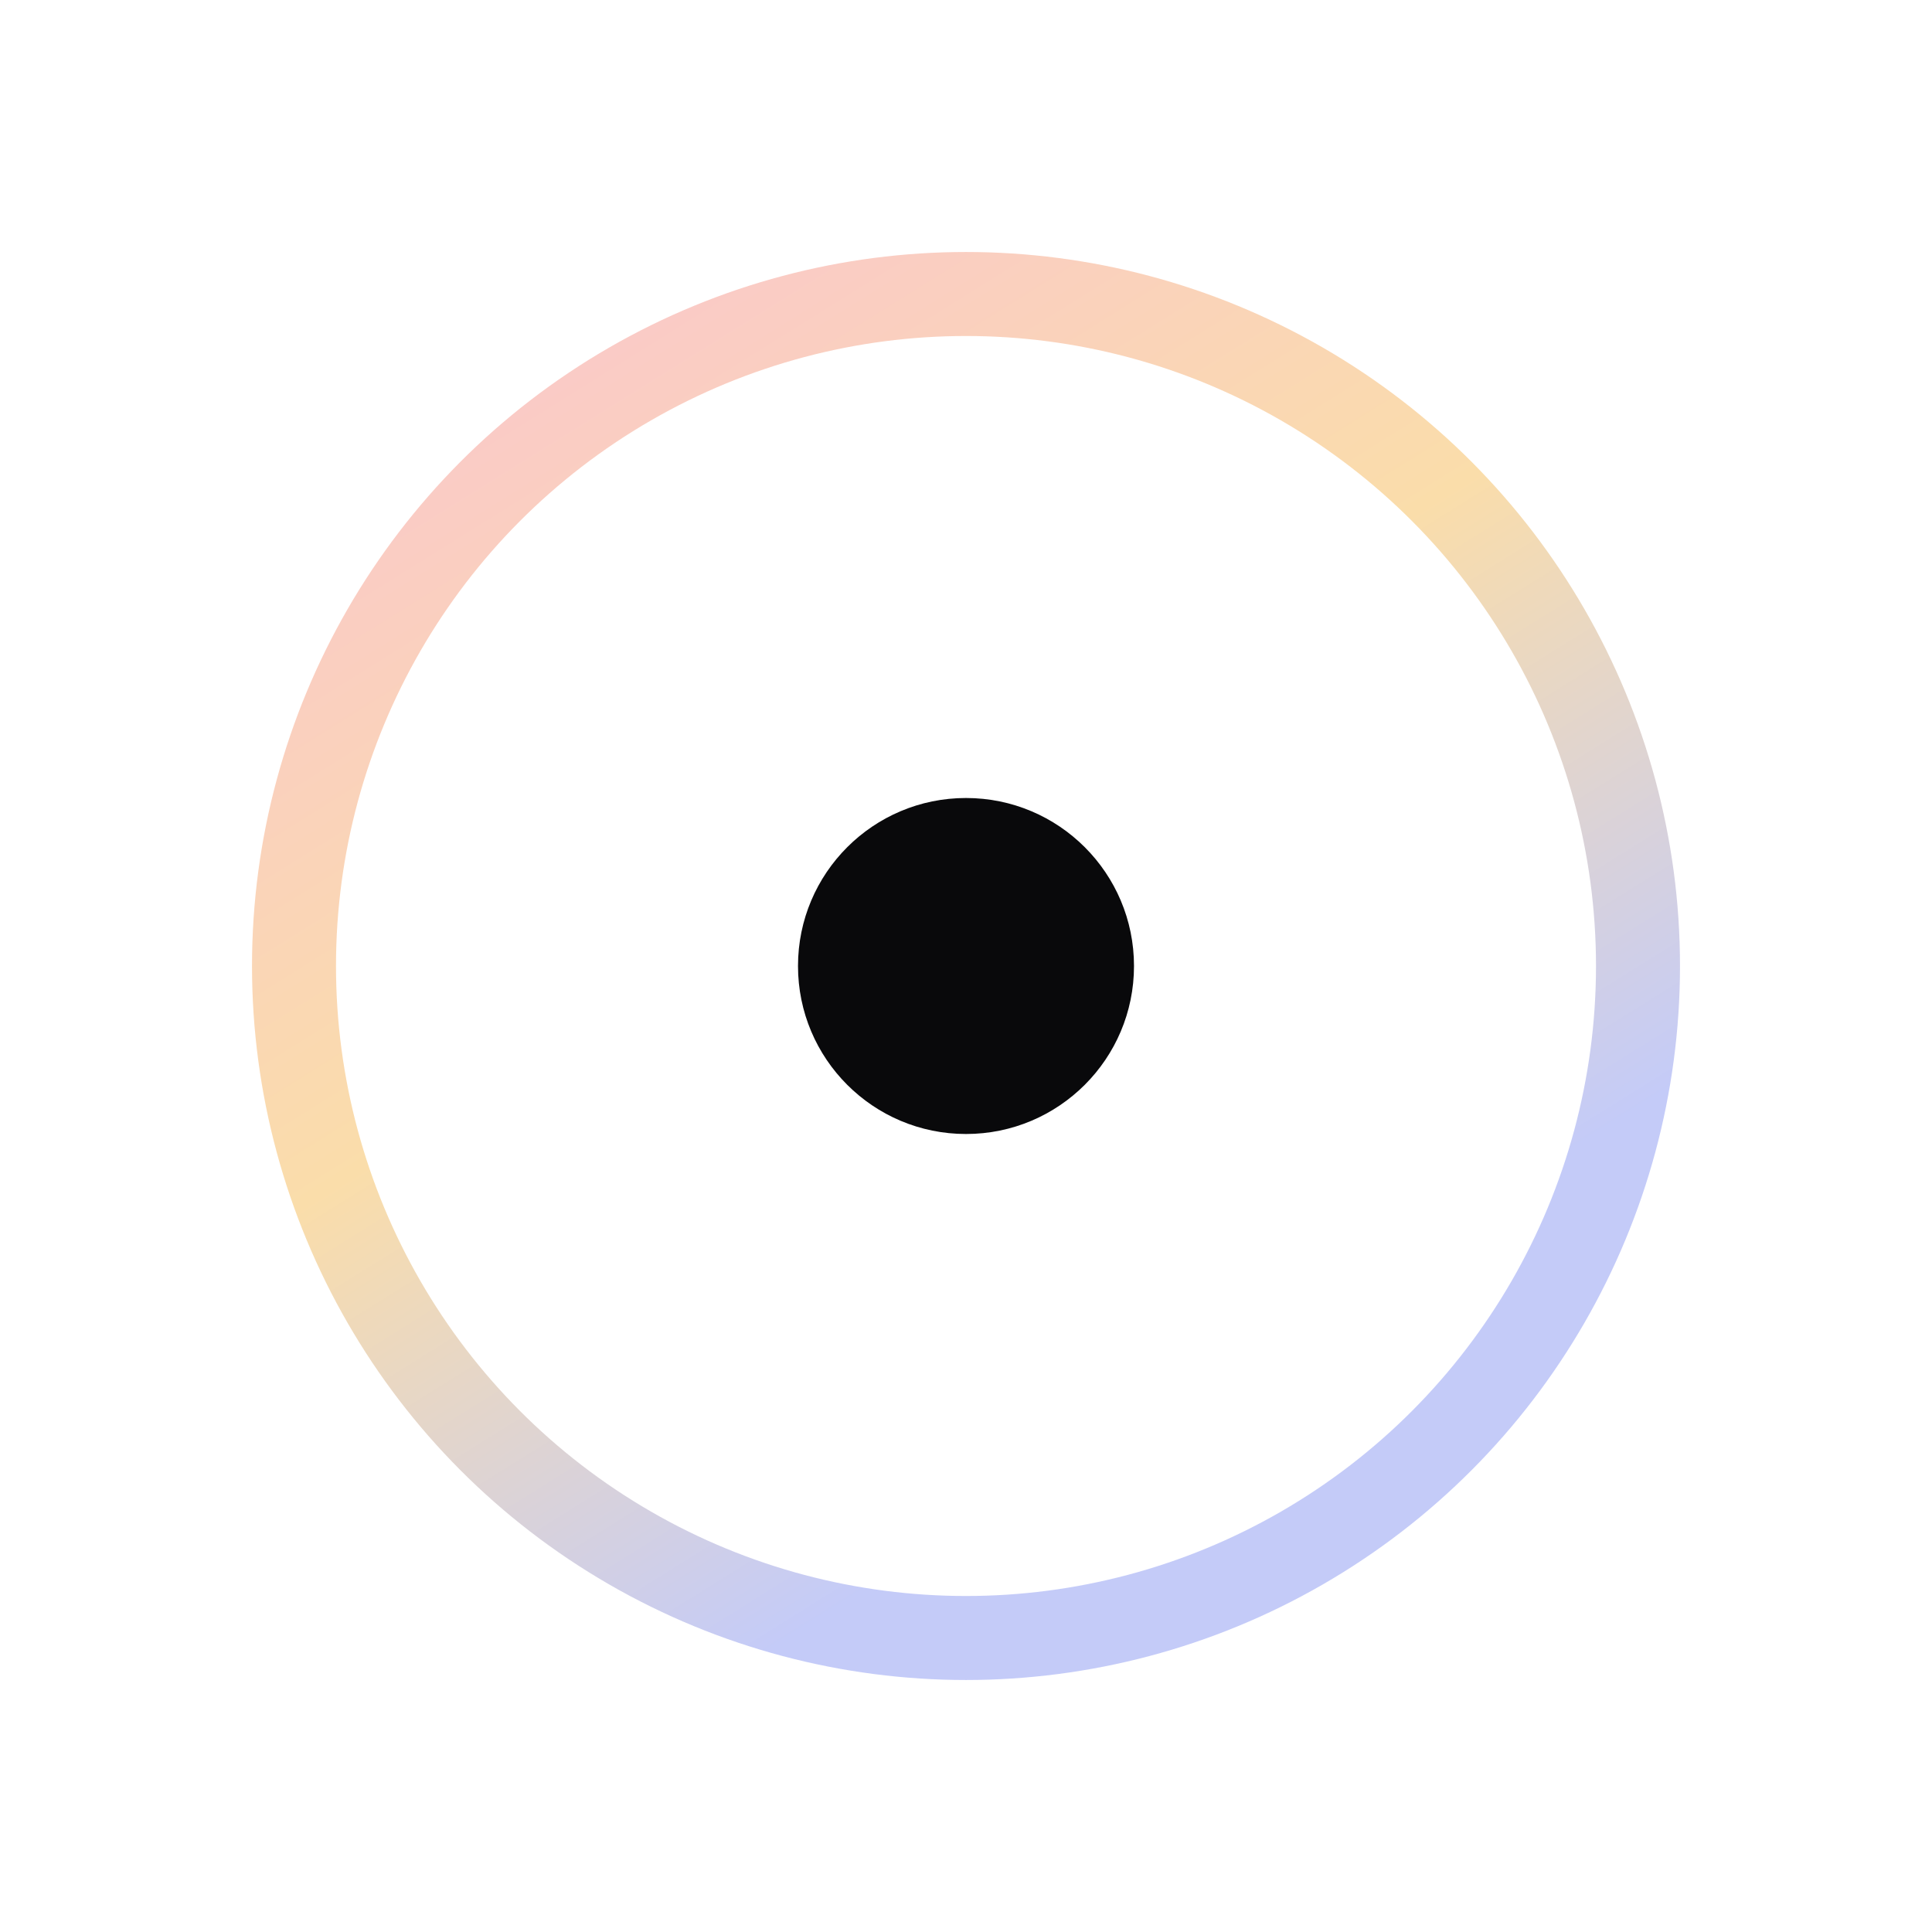
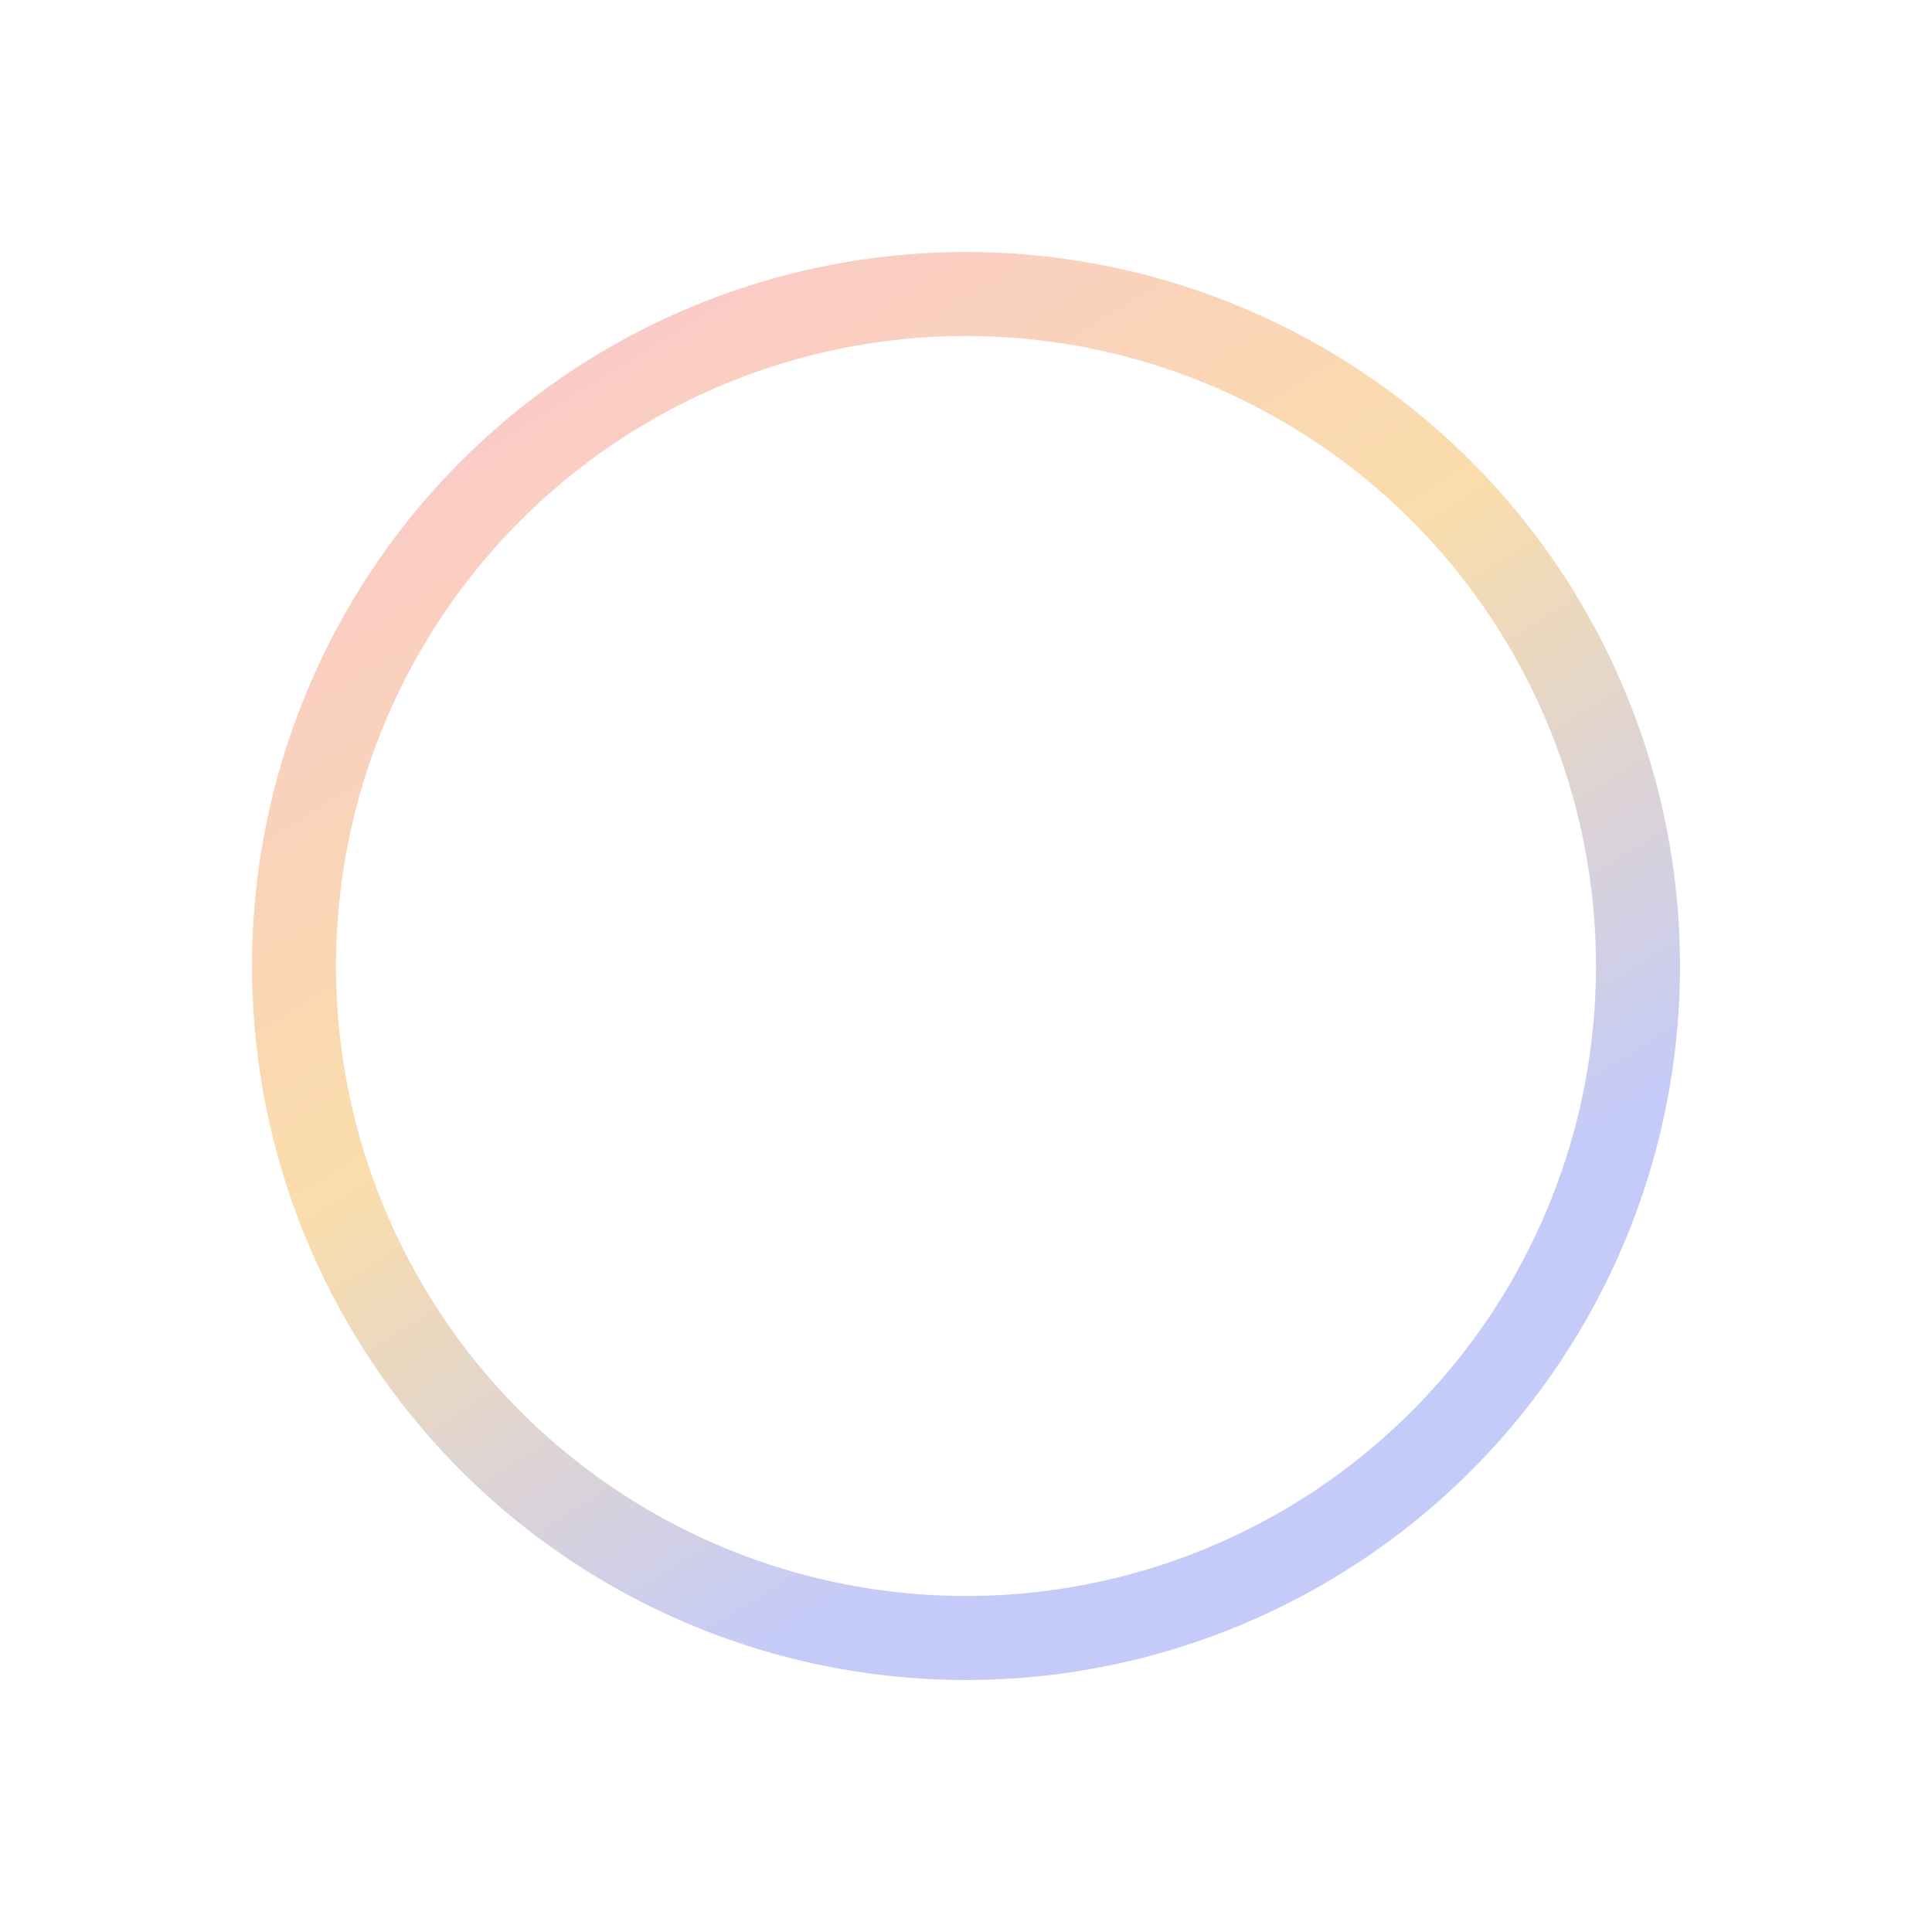
<svg xmlns="http://www.w3.org/2000/svg" width="92" height="92" viewBox="0 0 92 92" fill="none">
  <g clip-path="url(#clip0_3_181)">
    <circle cx="46" cy="46" r="42" stroke="url(#paint0_radial_3_181)" stroke-width="8" />
-     <circle cx="46" cy="46" r="42" stroke="url(#paint1_radial_3_181)" stroke-width="8" />
    <circle cx="46" cy="46" r="32" stroke="url(#paint2_linear_3_181)" stroke-width="4" />
    <g filter="url(#filter0_d_3_181)">
-       <circle cx="46" cy="46" r="8" fill="#09090B" />
-     </g>
+       </g>
  </g>
  <defs>
    <filter id="filter0_d_3_181" x="18" y="18" width="56" height="56" filterUnits="userSpaceOnUse" color-interpolation-filters="sRGB">
      <feFlood flood-opacity="0" result="BackgroundImageFix" />
      <feColorMatrix in="SourceAlpha" type="matrix" values="0 0 0 0 0 0 0 0 0 0 0 0 0 0 0 0 0 0 127 0" result="hardAlpha" />
      <feOffset />
      <feGaussianBlur stdDeviation="10" />
      <feComposite in2="hardAlpha" operator="out" />
      <feColorMatrix type="matrix" values="0 0 0 0 1 0 0 0 0 1 0 0 0 0 1 0 0 0 1 0" />
      <feBlend mode="normal" in2="BackgroundImageFix" result="effect1_dropShadow_3_181" />
      <feBlend mode="normal" in="SourceGraphic" in2="effect1_dropShadow_3_181" result="shape" />
    </filter>
    <radialGradient id="paint0_radial_3_181" cx="0" cy="0" r="1" gradientUnits="userSpaceOnUse" gradientTransform="translate(46 46) scale(46 32.061)">
      <stop stop-color="white" />
      <stop offset="1" stop-color="white" stop-opacity="0" />
    </radialGradient>
    <radialGradient id="paint1_radial_3_181" cx="0" cy="0" r="1" gradientUnits="userSpaceOnUse" gradientTransform="translate(46 46) scale(46 39)">
      <stop stop-color="white" />
      <stop offset="1" stop-color="white" stop-opacity="0" />
    </radialGradient>
    <linearGradient id="paint2_linear_3_181" x1="23" y1="17" x2="54.5" y2="67.5" gradientUnits="userSpaceOnUse">
      <stop stop-color="#FAC9C9" />
      <stop offset="0.5" stop-color="#FADDAA" />
      <stop offset="1" stop-color="#C4CBF8" />
    </linearGradient>
    <clipPath id="clip0_3_181">
      <rect width="92" height="92" fill="white" />
    </clipPath>
  </defs>
</svg>